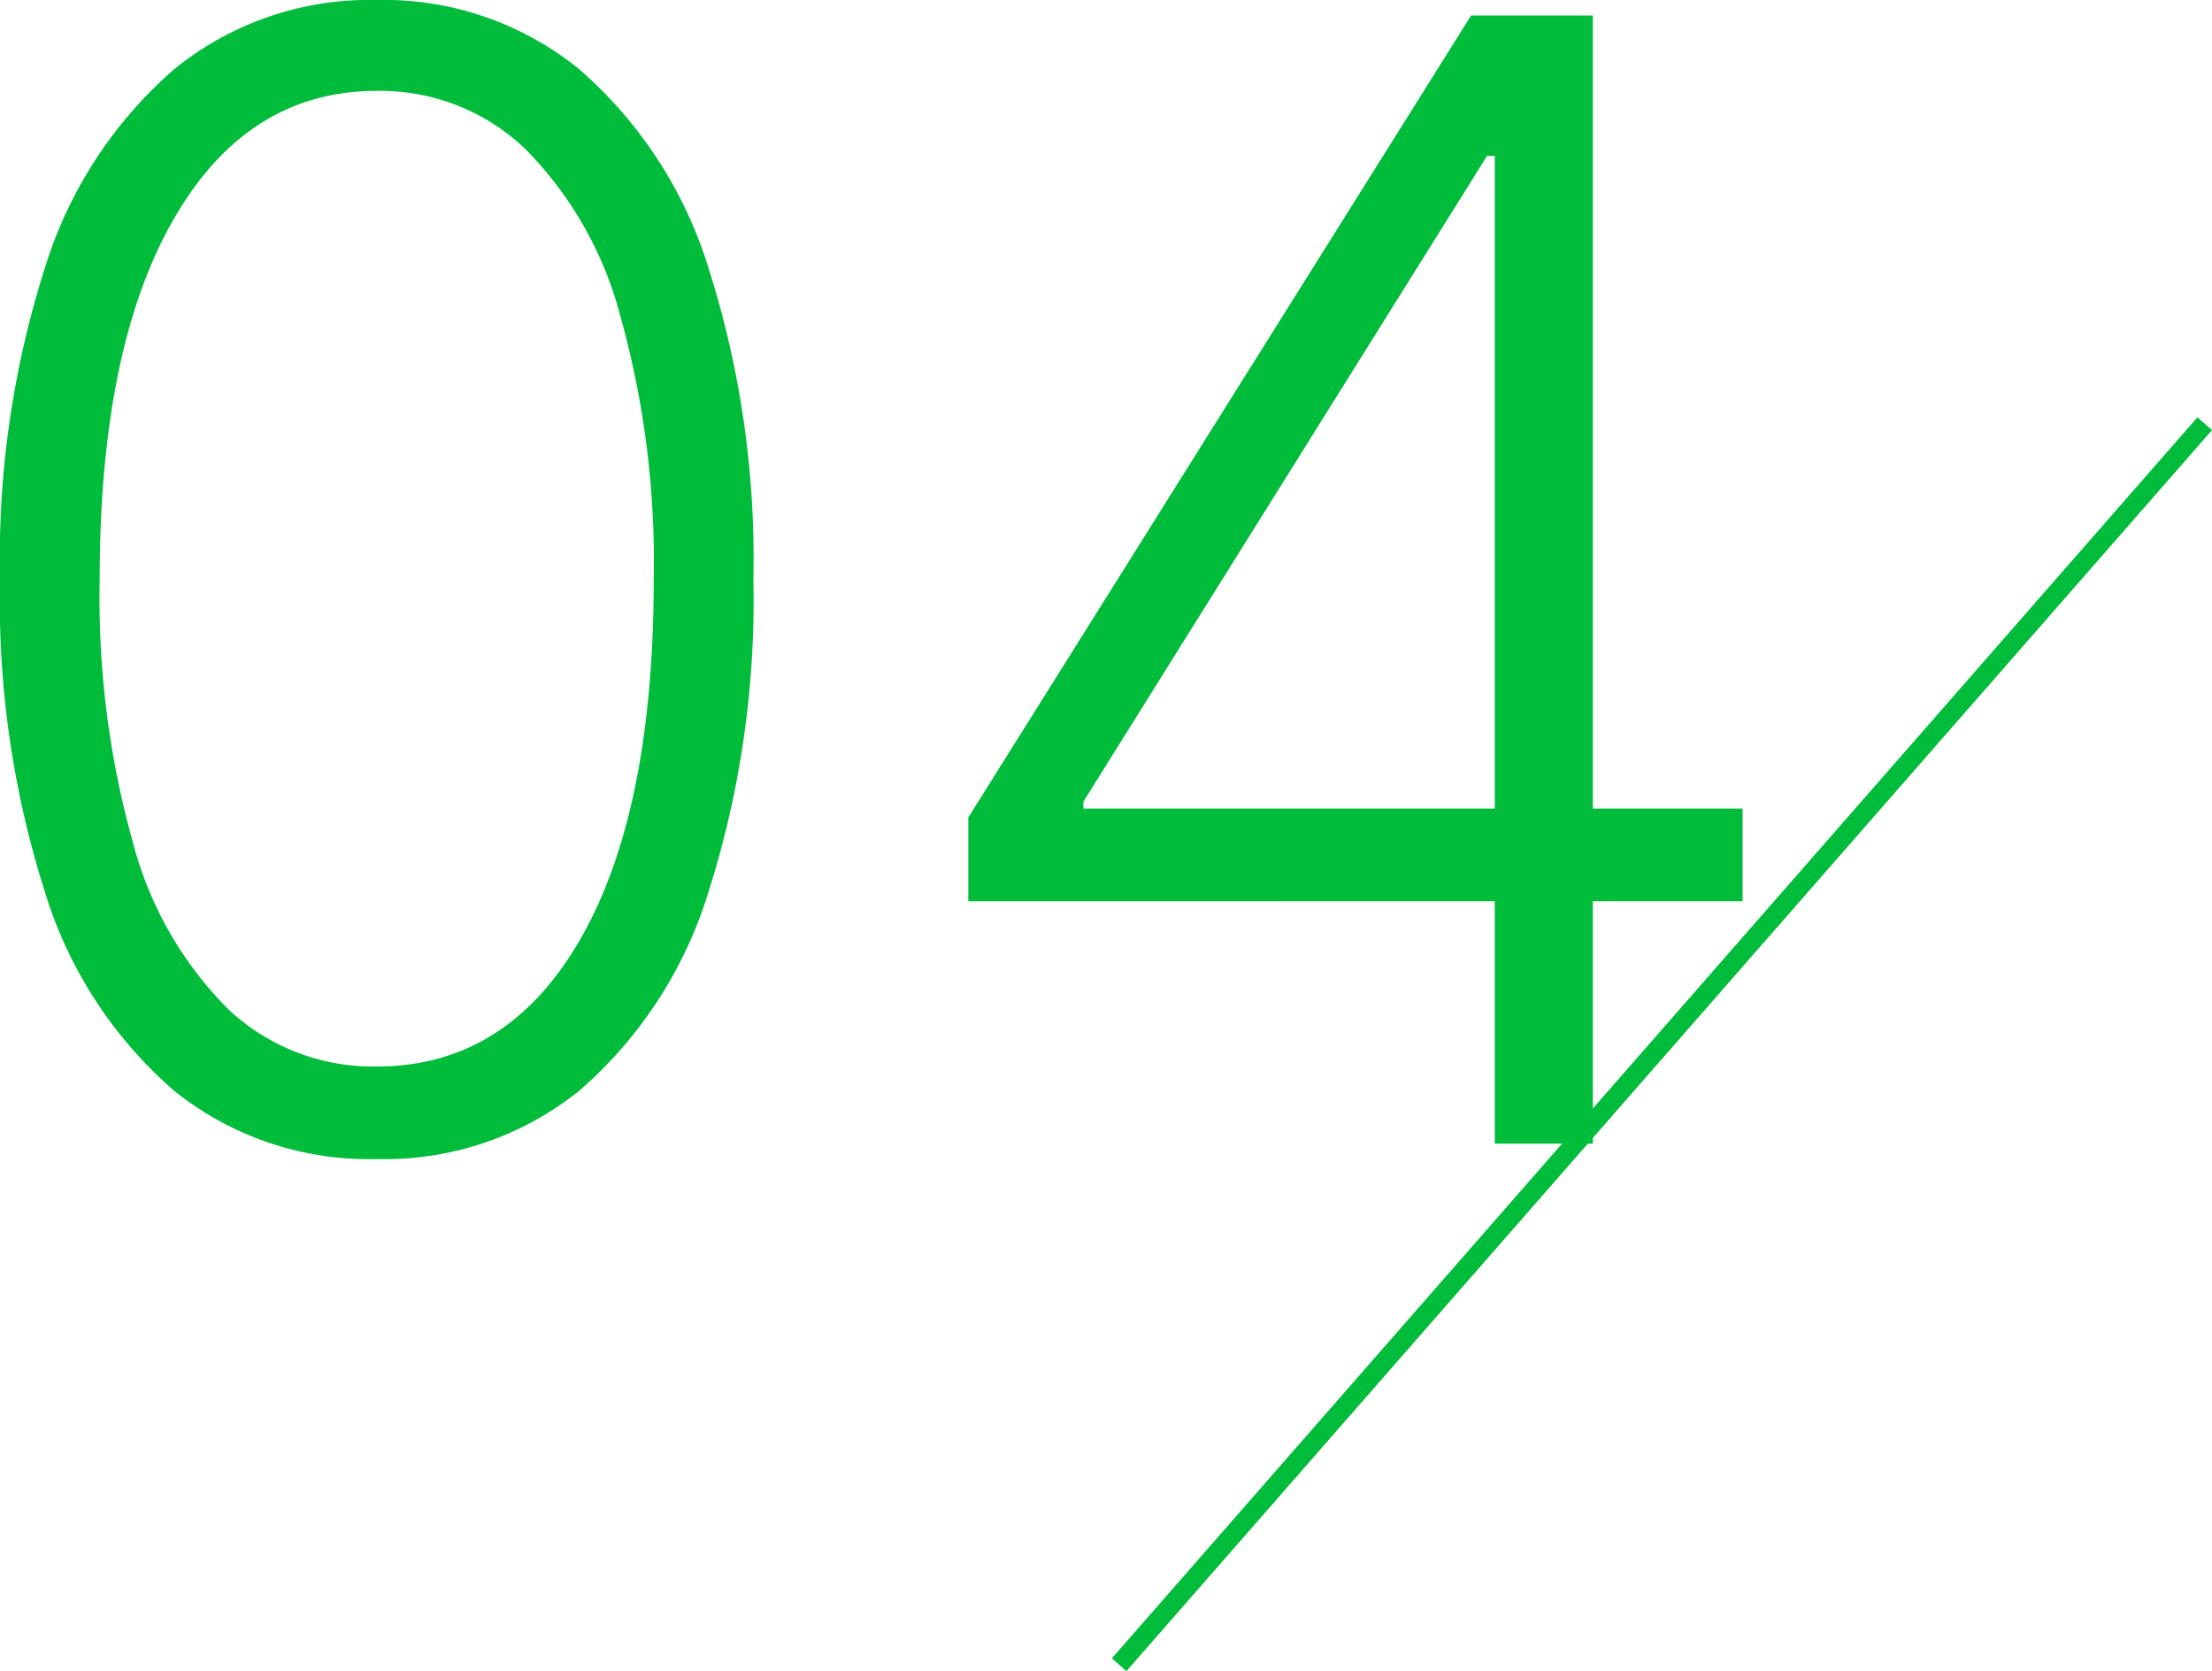
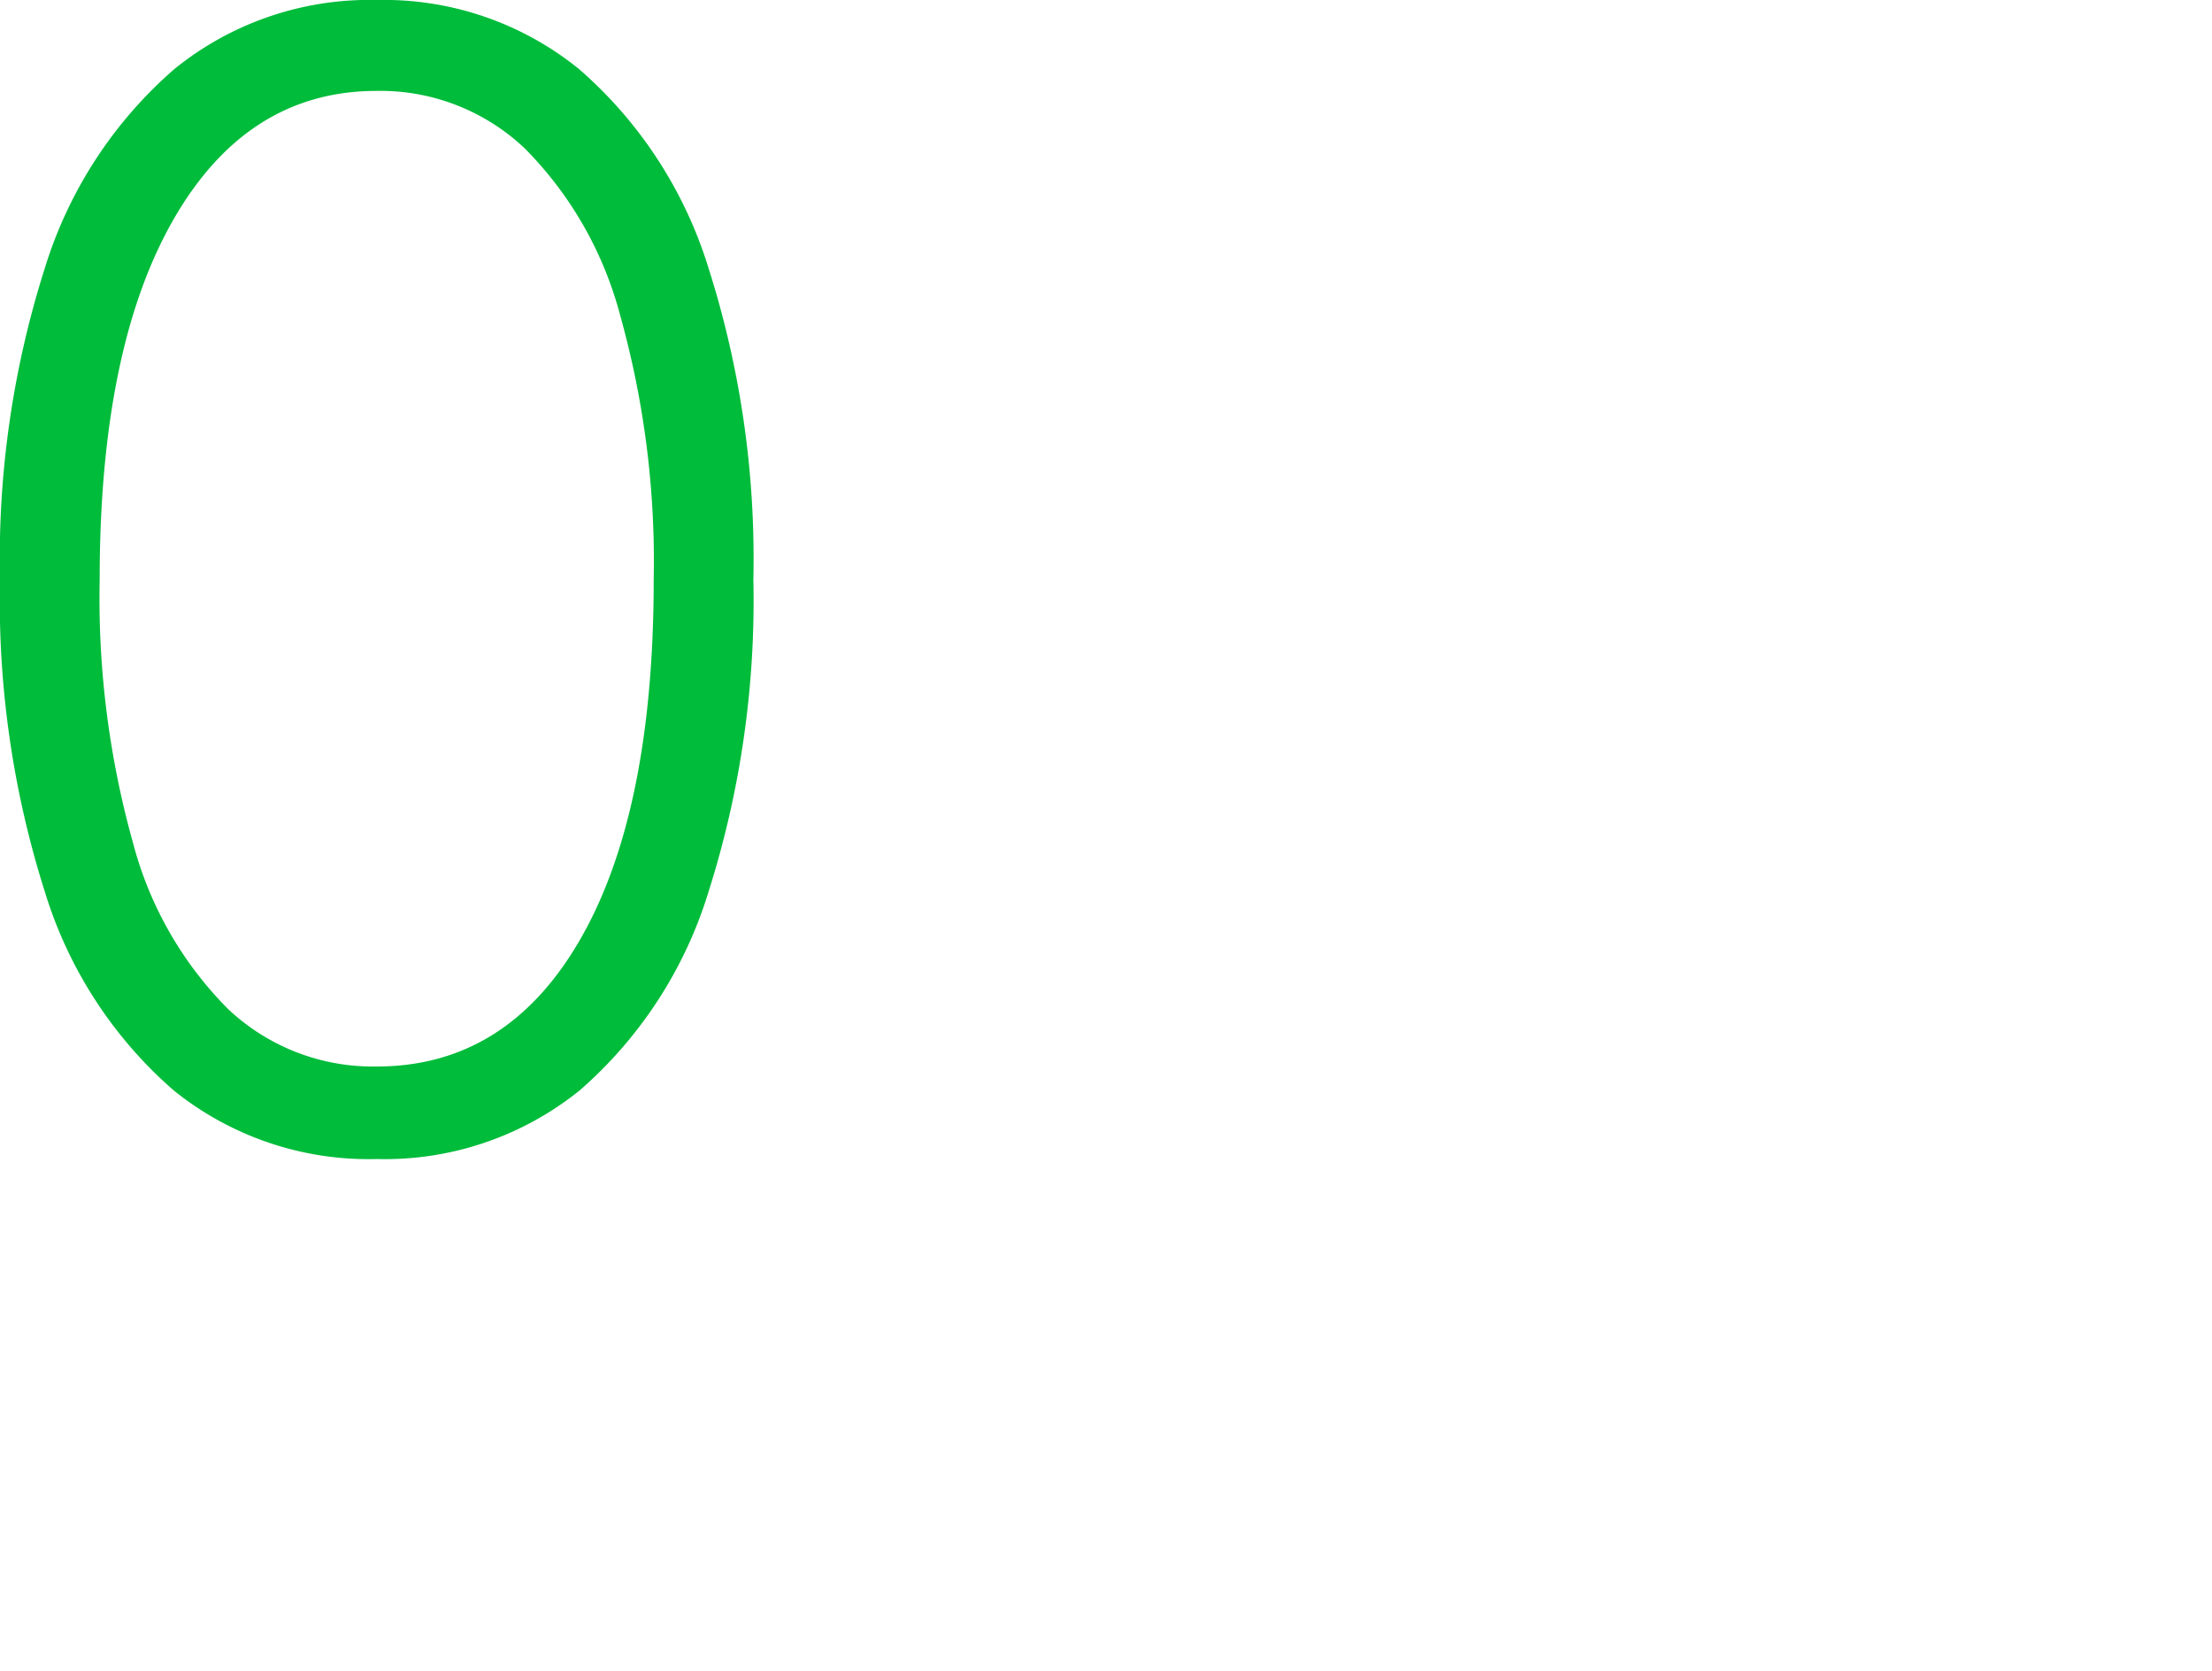
<svg xmlns="http://www.w3.org/2000/svg" viewBox="0 0 114.108 86.181">
  <defs>
    <style>.cls-1{fill:#00bc3b;}.cls-2{fill:none;stroke:#00bc3b;stroke-miterlimit:10;fill-rule:evenodd;}</style>
  </defs>
  <g id="レイヤー_2" data-name="レイヤー 2">
    <g id="Layer_1" data-name="Layer 1">
      <path class="cls-1" d="M19.432,59.772A16.017,16.017,0,0,1,8.963,56.235,22.154,22.154,0,0,1,2.315,45.994,49.558,49.558,0,0,1,0,29.886,49.332,49.332,0,0,1,2.315,13.82,22.252,22.252,0,0,1,8.991,3.564,15.975,15.975,0,0,1,19.432,0a15.978,15.978,0,0,1,10.44,3.564A22.26,22.26,0,0,1,36.548,13.82a49.332,49.332,0,0,1,2.315,16.066,49.558,49.558,0,0,1-2.315,16.108A22.154,22.154,0,0,1,29.9,56.235,16.016,16.016,0,0,1,19.432,59.772Zm0-4.772q6.732,0,10.511-6.577t3.779-18.537A47.053,47.053,0,0,0,32,16.292,19.166,19.166,0,0,0,27.088,7.67a10.831,10.831,0,0,0-7.656-2.982q-6.676,0-10.483,6.632T5.142,29.886a46.835,46.835,0,0,0,1.719,13.58,18.942,18.942,0,0,0,4.914,8.579A10.887,10.887,0,0,0,19.432,55Z" />
-       <path class="cls-1" d="M49.95,46.477V42.158L75.888.8h3.181V8.039H76.711l-20.823,33.3V41.7H89.893v4.773Zm27.159,12.5V.8h5.057V58.977Z" />
-       <path class="cls-2" d="M113.732,21.851l-56,64" />
    </g>
  </g>
</svg>